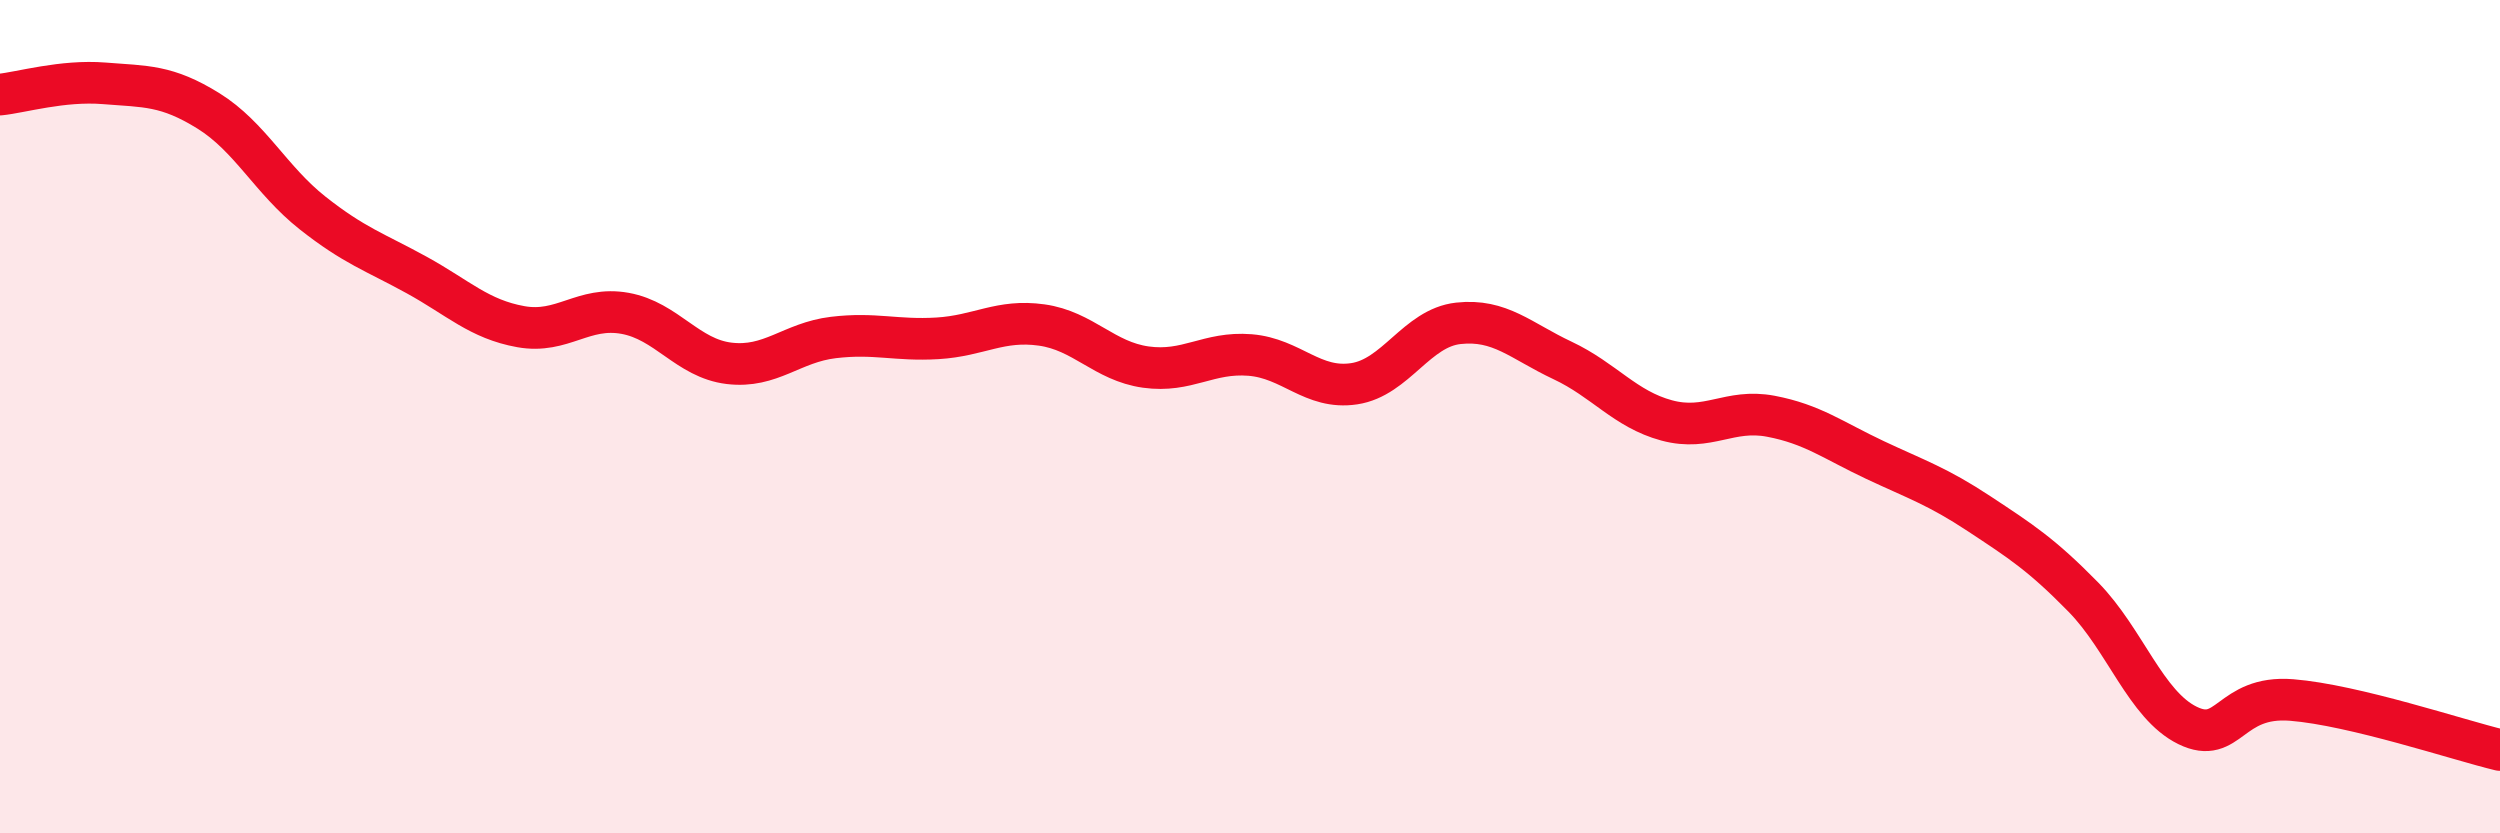
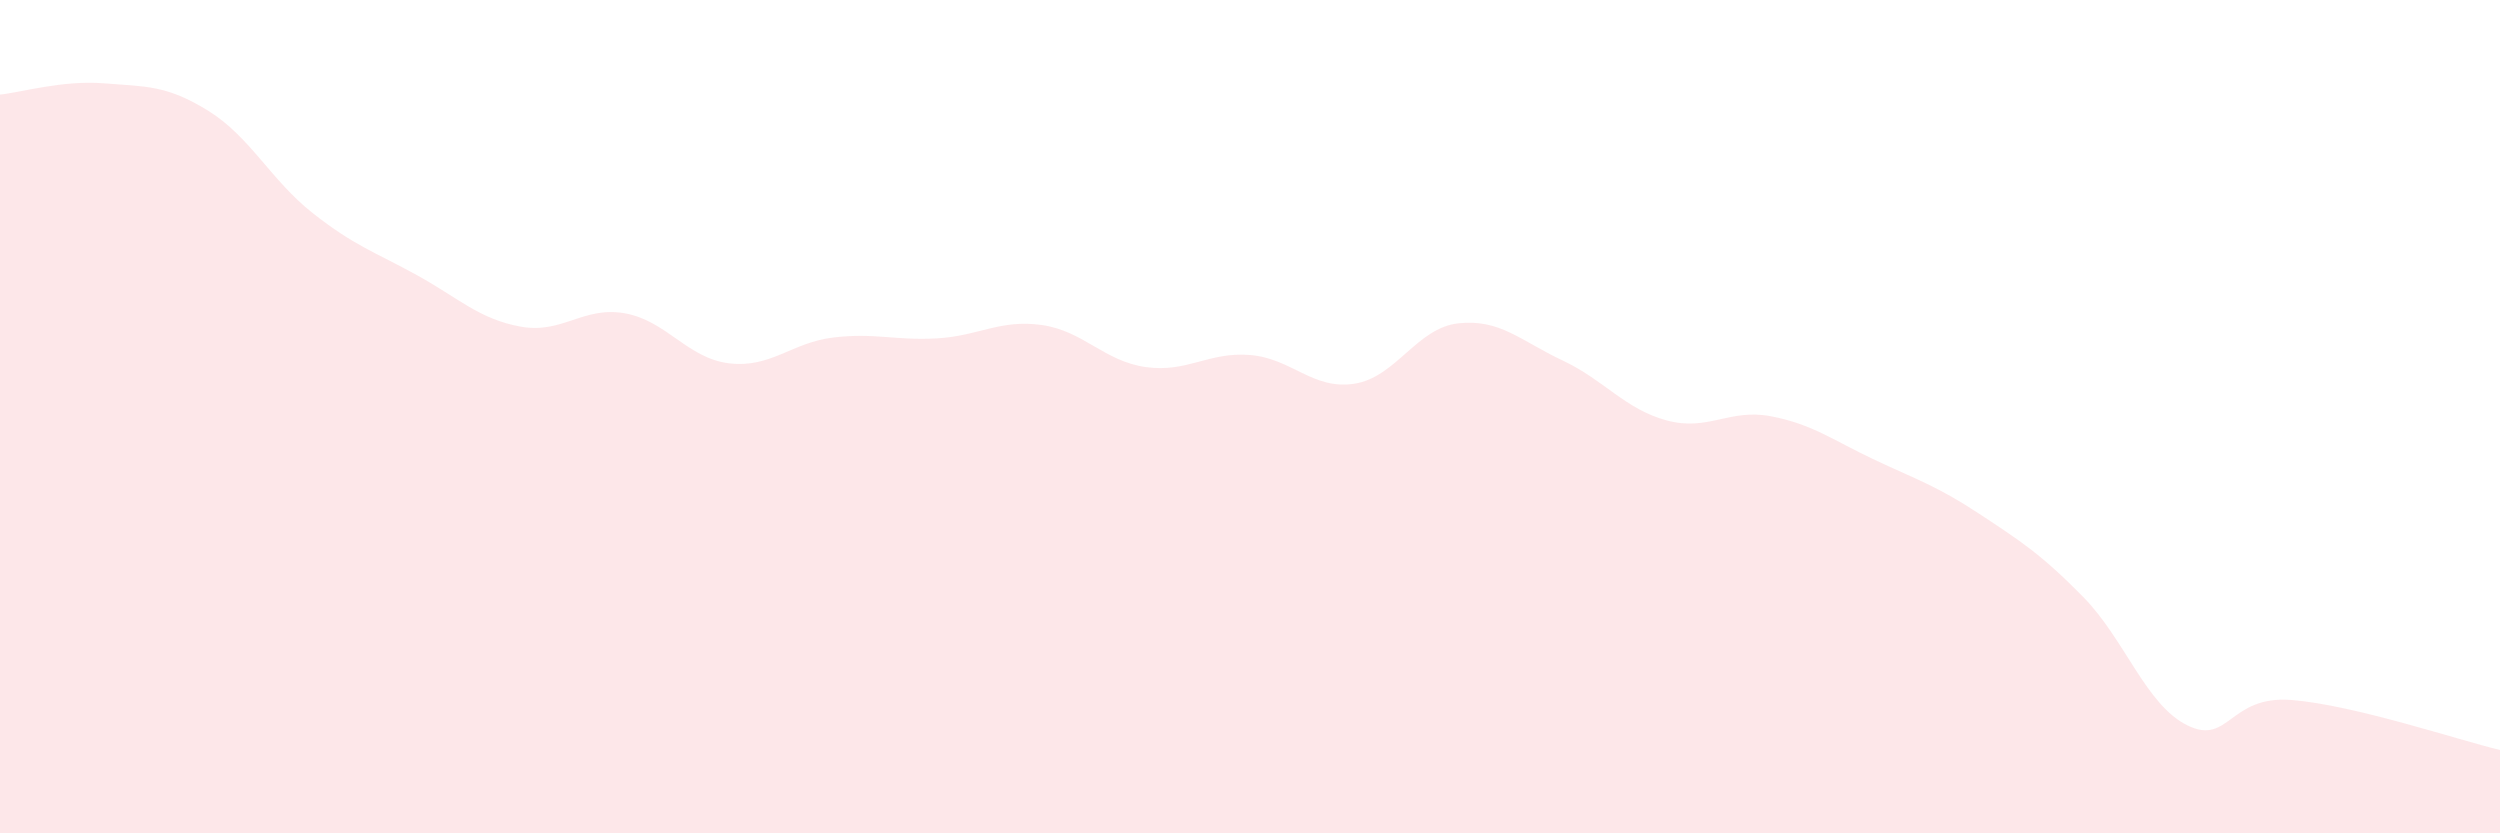
<svg xmlns="http://www.w3.org/2000/svg" width="60" height="20" viewBox="0 0 60 20">
  <path d="M 0,2.27 C 0.5,2.22 1.5,1.92 2.5,2 C 3.5,2.08 4,2.04 5,2.66 C 6,3.28 6.5,4.32 7.5,5.11 C 8.5,5.9 9,6.05 10,6.6 C 11,7.15 11.5,7.66 12.5,7.84 C 13.5,8.02 14,7.34 15,7.52 C 16,7.7 16.5,8.6 17.5,8.72 C 18.5,8.84 19,8.22 20,8.1 C 21,7.98 21.5,8.18 22.5,8.12 C 23.5,8.06 24,7.66 25,7.8 C 26,7.94 26.5,8.67 27.5,8.81 C 28.5,8.95 29,8.44 30,8.52 C 31,8.6 31.5,9.36 32.5,9.21 C 33.5,9.06 34,7.87 35,7.76 C 36,7.65 36.5,8.18 37.5,8.65 C 38.5,9.12 39,9.82 40,10.09 C 41,10.36 41.5,9.8 42.5,9.99 C 43.5,10.18 44,10.57 45,11.04 C 46,11.51 46.5,11.67 47.5,12.33 C 48.5,12.99 49,13.31 50,14.33 C 51,15.35 51.5,16.92 52.5,17.41 C 53.5,17.9 53.5,16.68 55,16.8 C 56.5,16.92 59,17.76 60,18L60 20L0 20Z" fill="#EB0A25" opacity="0.1" stroke-linecap="round" stroke-linejoin="round" />
-   <path d="M 0,2.27 C 0.5,2.22 1.5,1.92 2.5,2 C 3.5,2.08 4,2.04 5,2.66 C 6,3.28 6.5,4.32 7.5,5.11 C 8.5,5.9 9,6.05 10,6.6 C 11,7.15 11.5,7.66 12.5,7.84 C 13.5,8.02 14,7.34 15,7.52 C 16,7.7 16.5,8.6 17.5,8.72 C 18.5,8.84 19,8.22 20,8.1 C 21,7.98 21.5,8.18 22.5,8.12 C 23.5,8.06 24,7.66 25,7.8 C 26,7.94 26.5,8.67 27.5,8.81 C 28.5,8.95 29,8.44 30,8.52 C 31,8.6 31.5,9.36 32.5,9.21 C 33.5,9.06 34,7.87 35,7.76 C 36,7.65 36.5,8.18 37.5,8.65 C 38.5,9.12 39,9.82 40,10.09 C 41,10.36 41.5,9.8 42.5,9.99 C 43.5,10.18 44,10.57 45,11.04 C 46,11.51 46.5,11.67 47.5,12.33 C 48.5,12.99 49,13.31 50,14.33 C 51,15.35 51.5,16.92 52.5,17.41 C 53.5,17.9 53.5,16.68 55,16.8 C 56.5,16.92 59,17.76 60,18" stroke="#EB0A25" stroke-width="1" fill="none" stroke-linecap="round" stroke-linejoin="round" />
</svg>